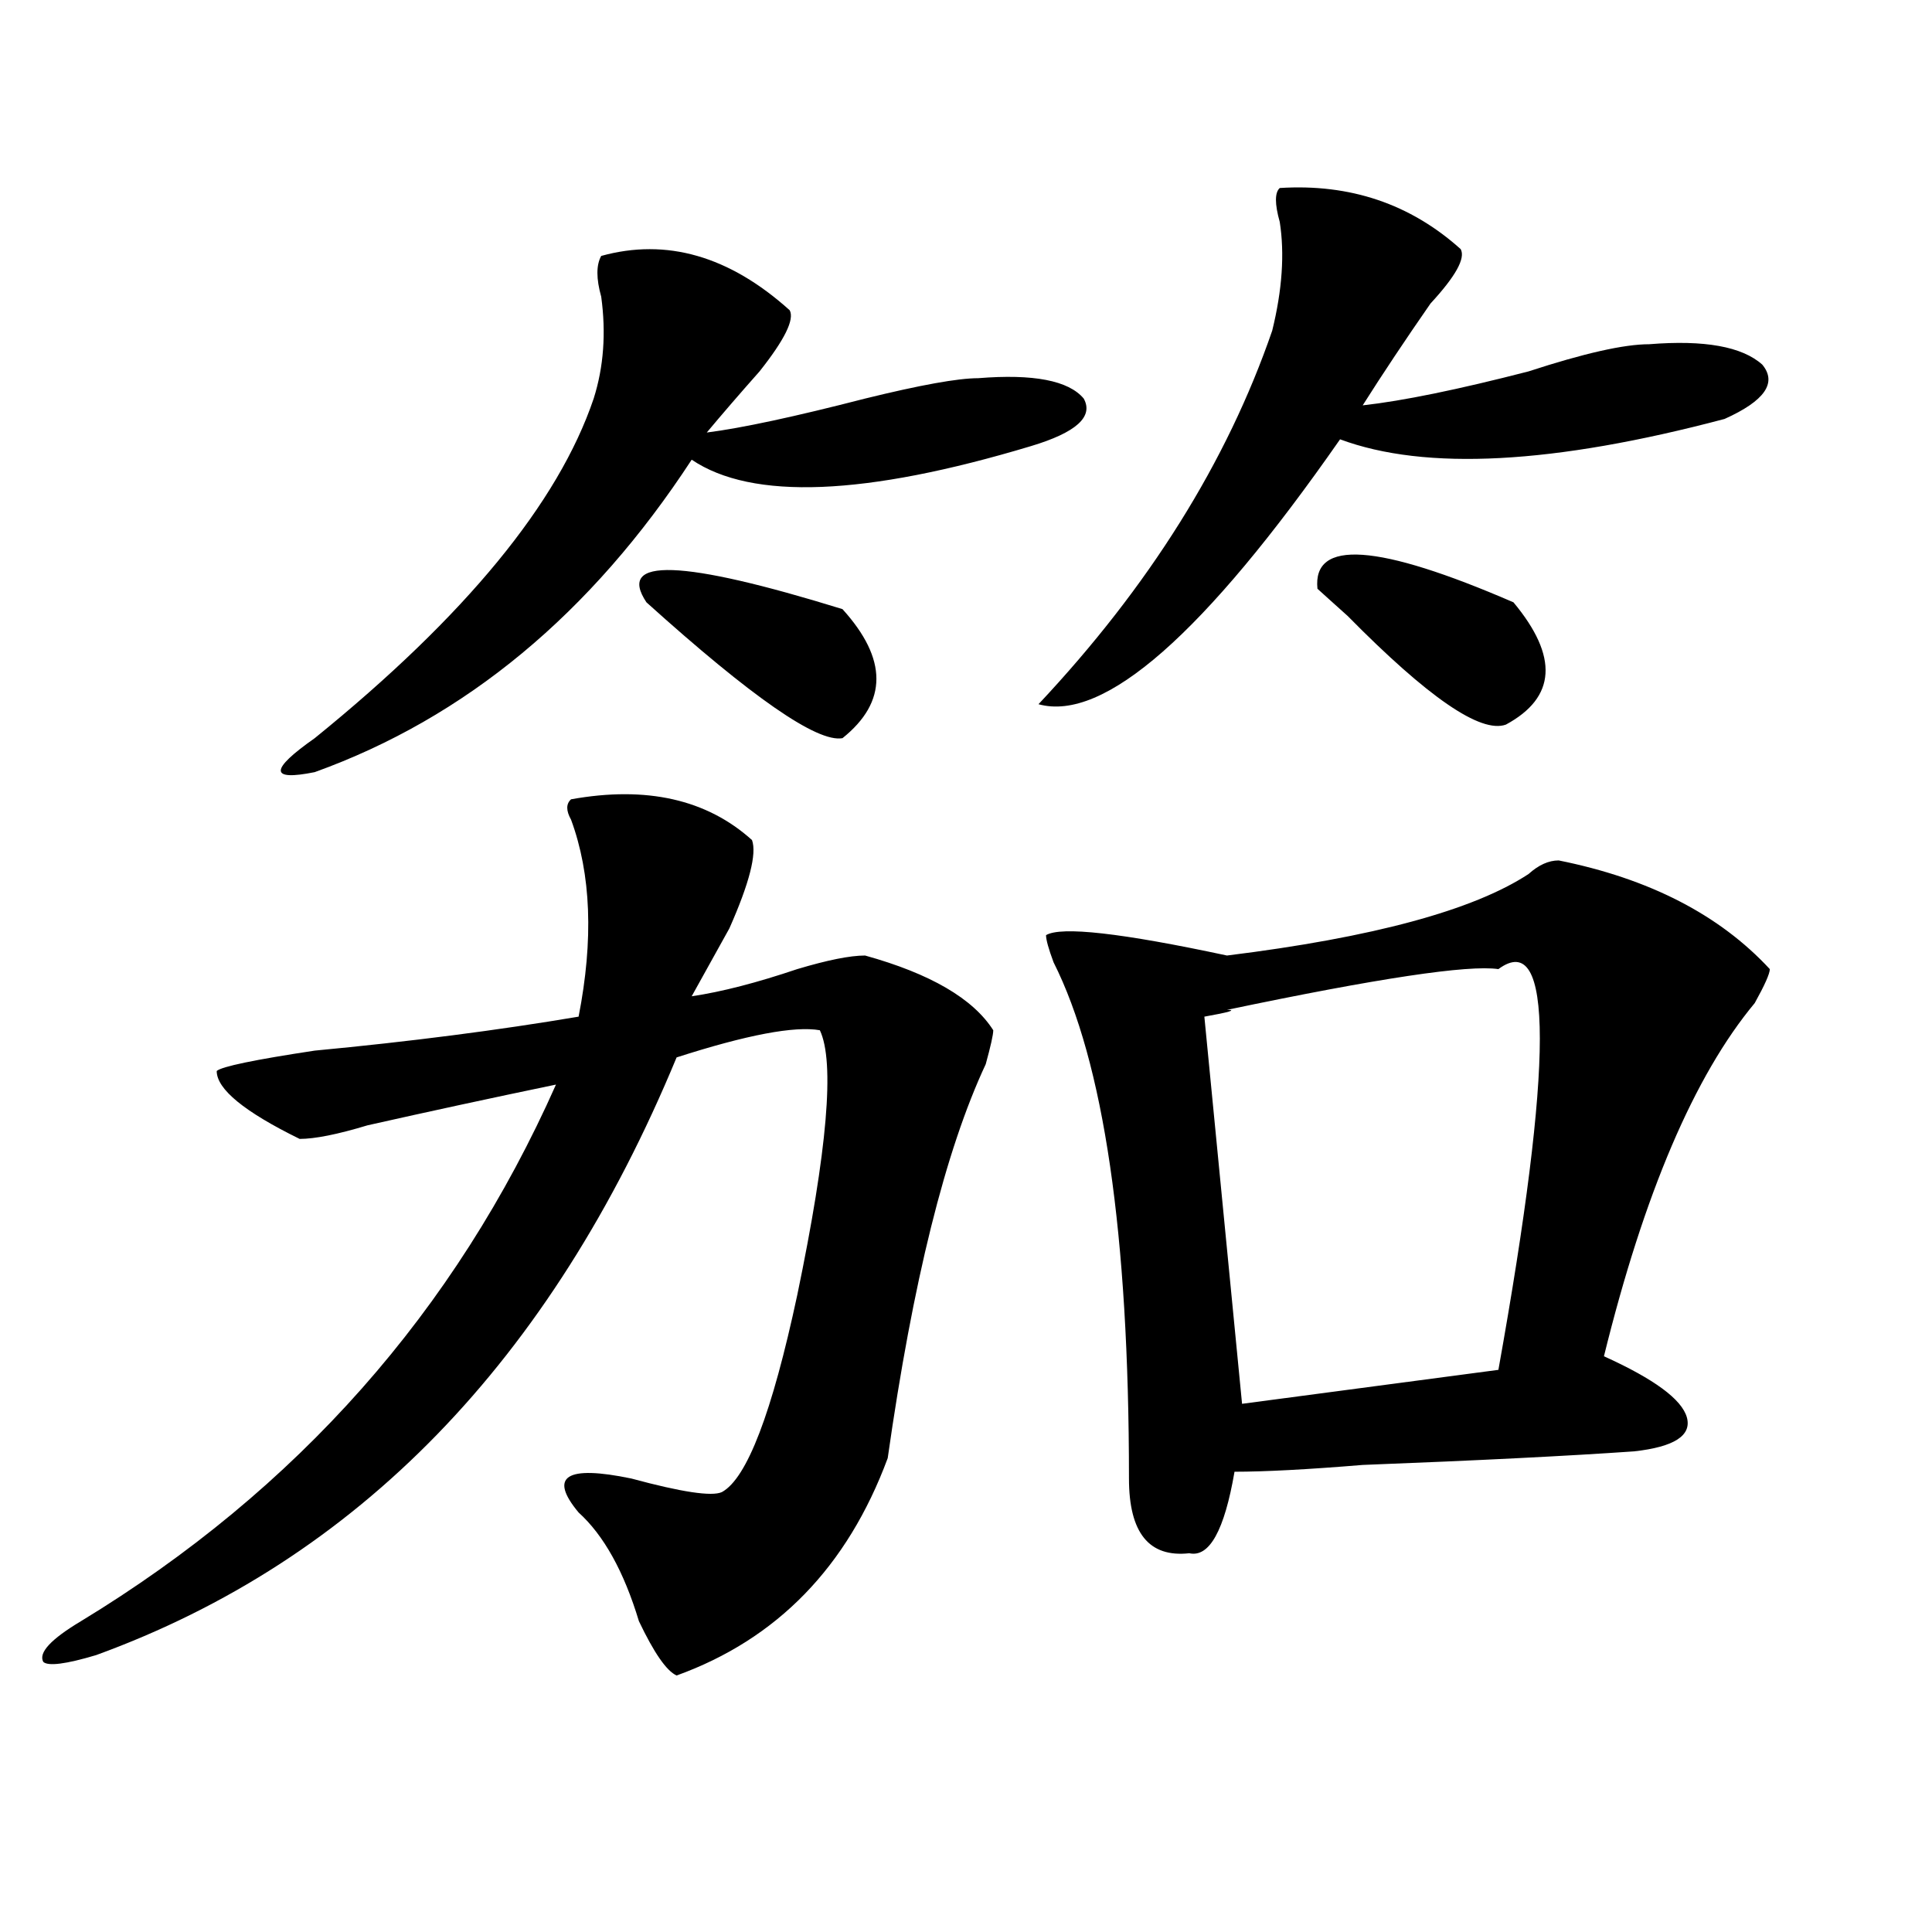
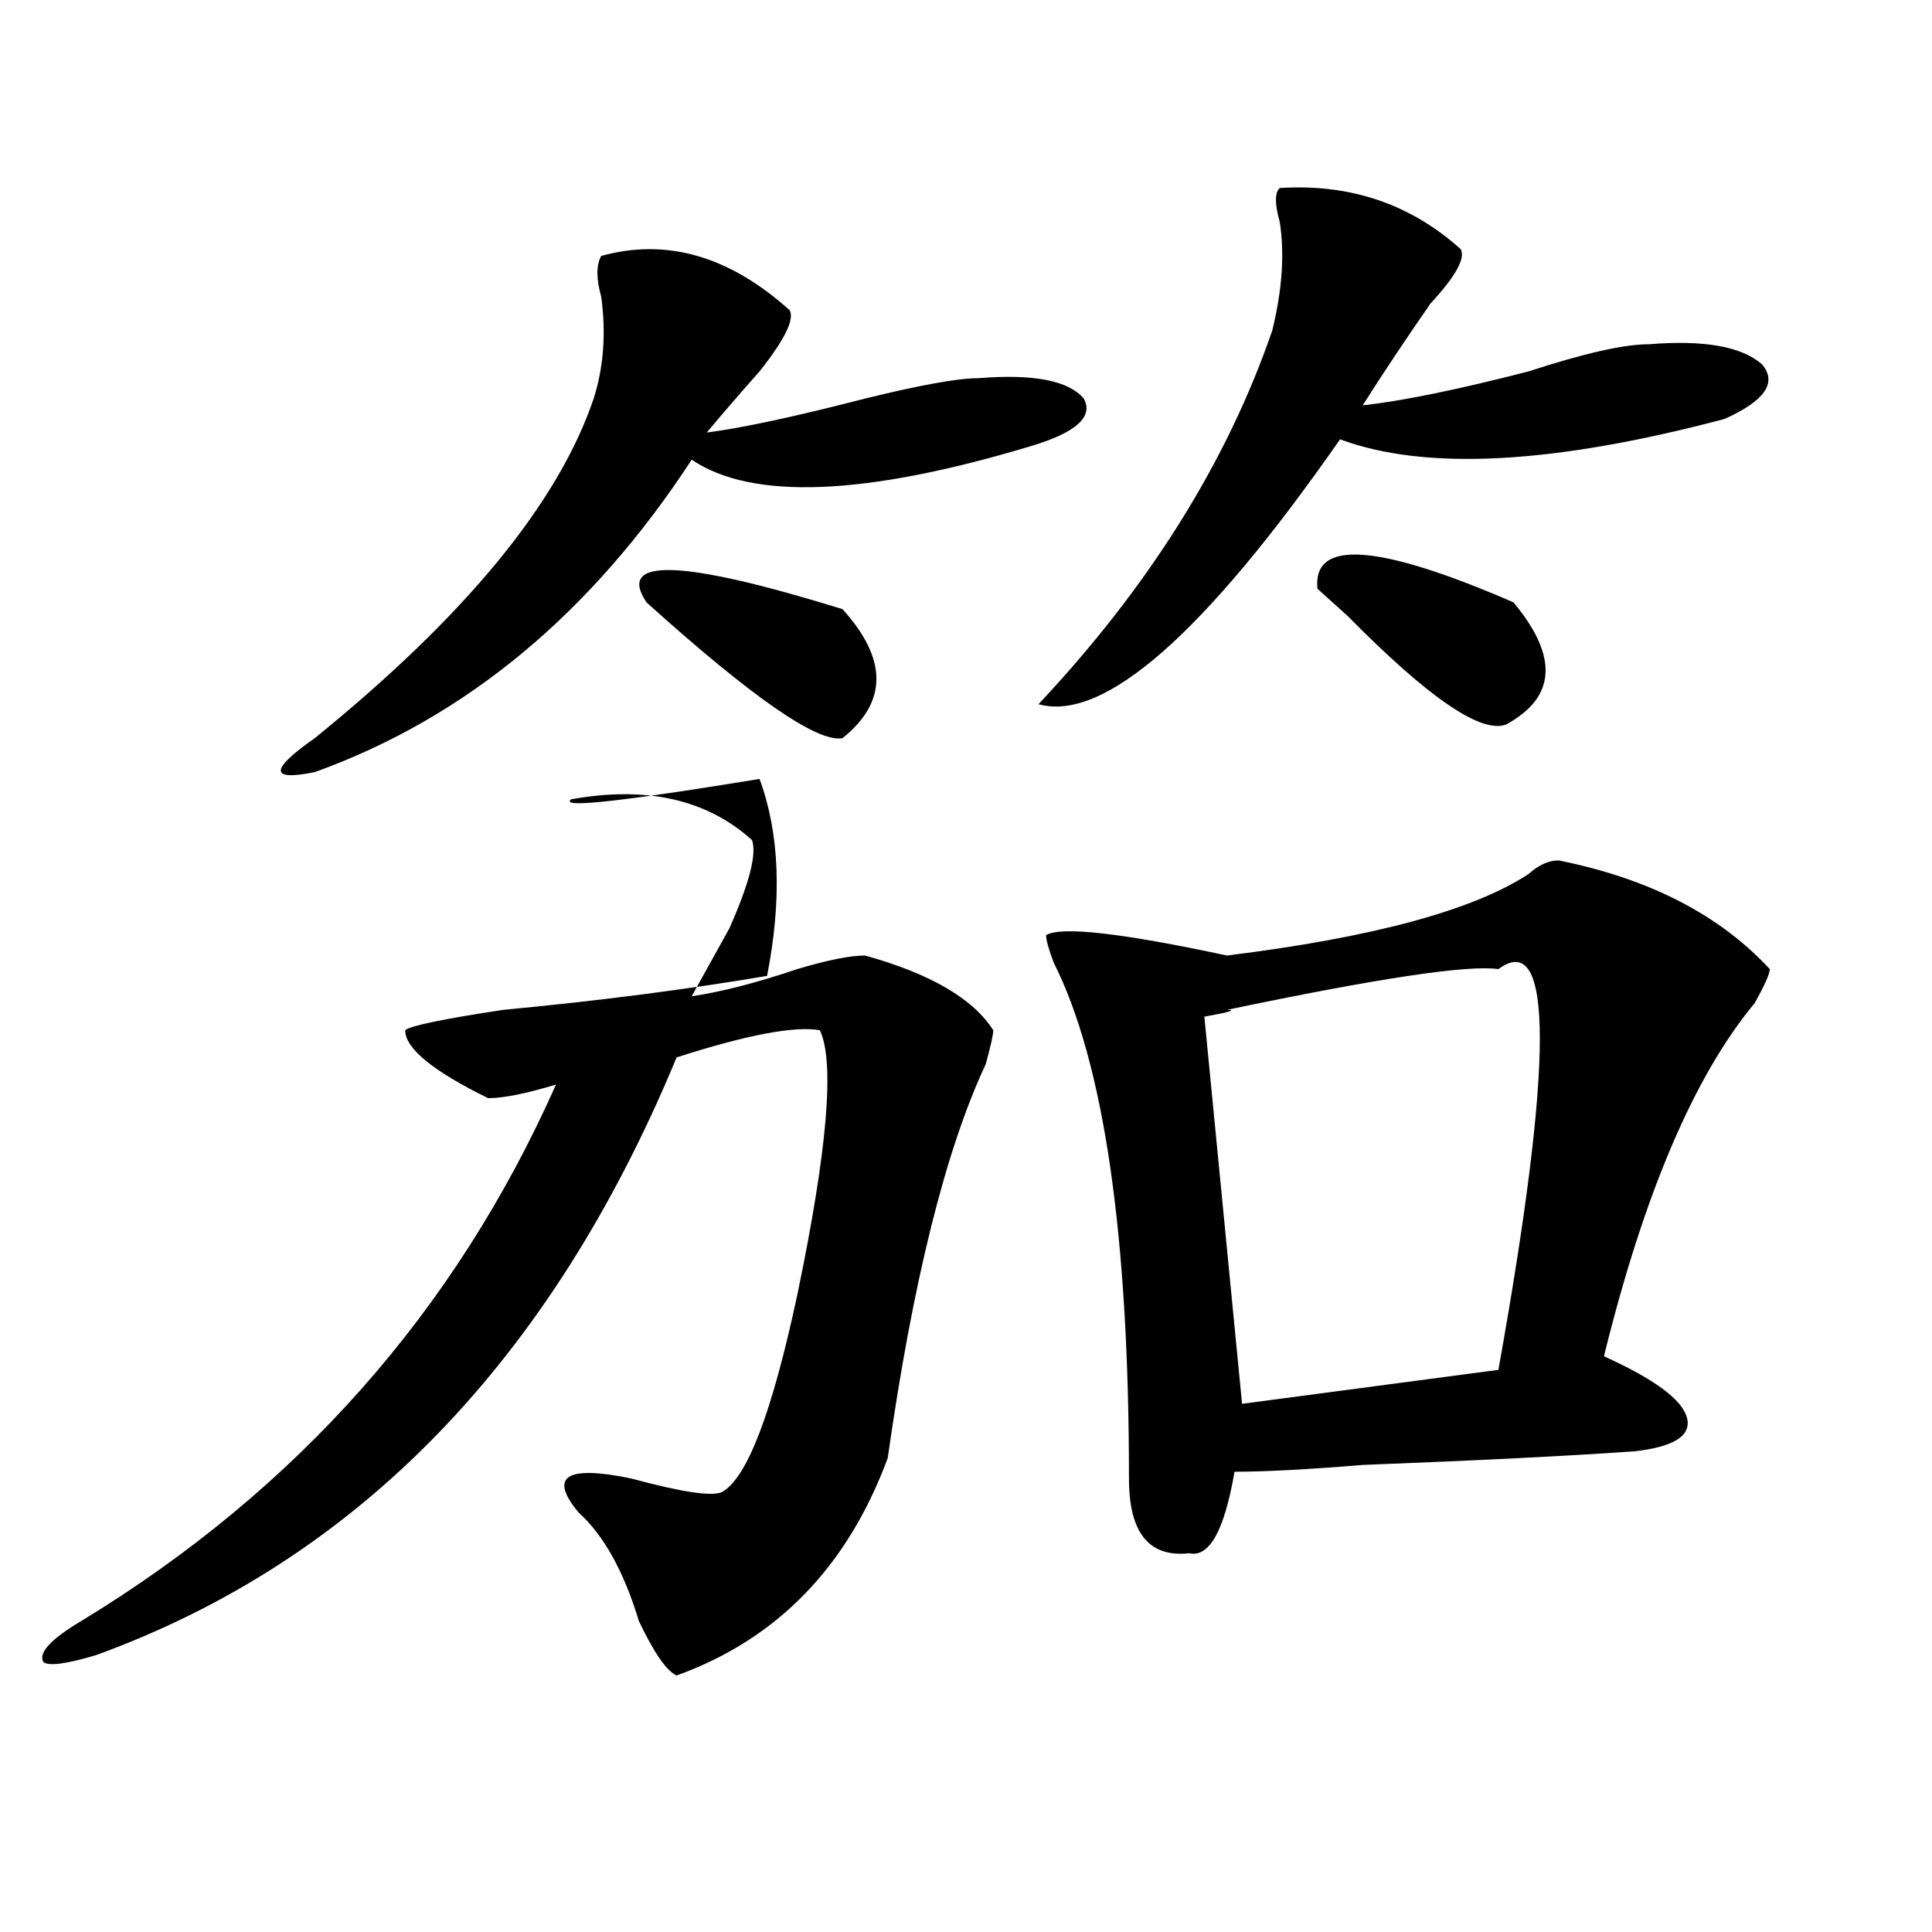
<svg xmlns="http://www.w3.org/2000/svg" version="1.1" id="图层_1" x="0px" y="0px" width="1000px" height="1000px" viewBox="0 0 1000 1000" enable-background="new 0 0 1000 1000" xml:space="preserve">
-   <path d="M295.578,413.719c39.023-7.031,70.242,0,93.656,21.094c2.562,7.031-1.341,22.303-11.707,45.703  c-7.805,14.063-14.328,25.818-19.512,35.156c15.609-2.307,33.78-7.031,54.633-14.063c15.609-4.669,27.316-7.031,35.121-7.031  c33.78,9.394,55.914,22.303,66.34,38.672c0,2.362-1.341,8.24-3.902,17.578c-20.853,44.55-37.742,112.5-50.73,203.906  c-20.853,56.25-57.254,93.713-109.266,112.5c-5.243-2.362-11.707-11.756-19.512-28.125c-7.805-25.818-18.23-44.494-31.219-56.25  c-15.609-18.731-6.523-24.609,27.316-17.578c25.976,7.031,41.585,9.394,46.828,7.031c12.988-7.031,25.976-40.979,39.023-101.953  c15.609-74.981,19.512-120.685,11.707-137.109c-13.048-2.307-37.742,2.362-74.145,14.063  c-65.059,157.05-165.239,260.156-300.48,309.375c-15.609,4.669-24.755,5.822-27.316,3.516c-2.622-4.725,3.902-11.756,19.512-21.094  c111.827-67.95,193.776-160.51,245.847-277.734c-33.84,7.031-66.339,14.063-97.558,21.094c-15.609,4.725-27.316,7.031-35.121,7.031  c-28.658-14.063-42.926-25.763-42.926-35.156c2.561-2.307,19.512-5.822,50.73-10.547c49.389-4.669,94.937-10.547,136.582-17.578  c7.805-39.825,6.464-73.828-3.902-101.953C292.957,419.597,292.957,416.081,295.578,413.719z M311.188,132.469  c33.78-9.338,66.34,0,97.559,28.125c2.562,4.725-2.621,15.271-15.609,31.641c-10.426,11.756-19.512,22.303-27.316,31.641  c18.171-2.307,45.487-8.185,81.949-17.578c28.598-7.031,48.109-10.547,58.535-10.547c28.598-2.307,46.828,1.209,54.633,10.547  c5.184,9.394-3.902,17.578-27.316,24.609c-85.852,25.818-144.387,28.125-175.605,7.031  c-52.071,79.706-117.07,133.594-195.117,161.719c-23.414,4.725-23.414-1.153,0-17.578  c78.046-63.281,126.156-121.838,144.386-175.781c5.184-16.369,6.464-33.947,3.902-52.734  C308.566,144.225,308.566,137.193,311.188,132.469z M334.602,311.766c-15.609-23.4,18.171-22.247,101.461,3.516  c23.414,25.818,23.414,48.065,0,66.797C423.015,384.44,389.234,360.984,334.602,311.766z M662.398,97.313  c36.402-2.307,67.621,8.24,93.656,31.641c2.562,4.725-2.621,14.063-15.609,28.125c-13.048,18.787-24.755,36.365-35.121,52.734  c20.793-2.307,49.39-8.185,85.852-17.578c28.598-9.338,49.39-14.063,62.438-14.063c28.598-2.307,48.109,1.209,58.535,10.547  c7.805,9.394,1.281,18.787-19.512,28.125c-88.473,23.456-154.813,26.972-199.02,10.547  C623.375,328.19,571.304,373.894,537.523,364.5c57.194-60.919,97.559-125.354,120.973-193.359  c5.184-21.094,6.464-39.825,3.902-56.25C659.777,105.553,659.777,99.675,662.398,97.313z M806.785,445.359  c46.828,9.394,83.23,28.125,109.266,56.25c0,2.362-2.621,8.24-7.805,17.578c-31.219,37.519-57.254,98.438-78.047,182.813  c25.976,11.756,40.305,22.303,42.926,31.641c2.562,9.394-6.523,15.271-27.316,17.578c-33.84,2.362-80.668,4.725-140.484,7.031  c-28.657,2.362-50.73,3.516-66.34,3.516c-5.243,30.487-13.048,44.494-23.414,42.188c-20.853,2.307-31.219-10.547-31.219-38.672  c0-126.563-13.048-215.606-39.023-267.188c-2.621-7.031-3.902-11.7-3.902-14.063c7.805-4.669,39.023-1.153,93.656,10.547  c75.426-9.338,127.437-23.4,156.094-42.188C796.359,447.722,801.542,445.359,806.785,445.359z M775.566,501.609  c-15.609-2.307-62.438,4.725-140.484,21.094c5.184,0,1.281,1.209-11.707,3.516l19.512,200.391l132.68-17.578  C804.164,549.675,804.164,480.516,775.566,501.609z M681.91,304.734c-2.621-25.763,31.219-23.4,101.461,7.031  c23.414,28.125,22.073,49.219-3.902,63.281c-13.048,4.725-40.364-14.063-81.949-56.25  C689.715,311.766,684.472,307.097,681.91,304.734z" />
+   <path d="M295.578,413.719c39.023-7.031,70.242,0,93.656,21.094c2.562,7.031-1.341,22.303-11.707,45.703  c-7.805,14.063-14.328,25.818-19.512,35.156c15.609-2.307,33.78-7.031,54.633-14.063c15.609-4.669,27.316-7.031,35.121-7.031  c33.78,9.394,55.914,22.303,66.34,38.672c0,2.362-1.341,8.24-3.902,17.578c-20.853,44.55-37.742,112.5-50.73,203.906  c-20.853,56.25-57.254,93.713-109.266,112.5c-5.243-2.362-11.707-11.756-19.512-28.125c-7.805-25.818-18.23-44.494-31.219-56.25  c-15.609-18.731-6.523-24.609,27.316-17.578c25.976,7.031,41.585,9.394,46.828,7.031c12.988-7.031,25.976-40.979,39.023-101.953  c15.609-74.981,19.512-120.685,11.707-137.109c-13.048-2.307-37.742,2.362-74.145,14.063  c-65.059,157.05-165.239,260.156-300.48,309.375c-15.609,4.669-24.755,5.822-27.316,3.516c-2.622-4.725,3.902-11.756,19.512-21.094  c111.827-67.95,193.776-160.51,245.847-277.734c-15.609,4.725-27.316,7.031-35.121,7.031  c-28.658-14.063-42.926-25.763-42.926-35.156c2.561-2.307,19.512-5.822,50.73-10.547c49.389-4.669,94.937-10.547,136.582-17.578  c7.805-39.825,6.464-73.828-3.902-101.953C292.957,419.597,292.957,416.081,295.578,413.719z M311.188,132.469  c33.78-9.338,66.34,0,97.559,28.125c2.562,4.725-2.621,15.271-15.609,31.641c-10.426,11.756-19.512,22.303-27.316,31.641  c18.171-2.307,45.487-8.185,81.949-17.578c28.598-7.031,48.109-10.547,58.535-10.547c28.598-2.307,46.828,1.209,54.633,10.547  c5.184,9.394-3.902,17.578-27.316,24.609c-85.852,25.818-144.387,28.125-175.605,7.031  c-52.071,79.706-117.07,133.594-195.117,161.719c-23.414,4.725-23.414-1.153,0-17.578  c78.046-63.281,126.156-121.838,144.386-175.781c5.184-16.369,6.464-33.947,3.902-52.734  C308.566,144.225,308.566,137.193,311.188,132.469z M334.602,311.766c-15.609-23.4,18.171-22.247,101.461,3.516  c23.414,25.818,23.414,48.065,0,66.797C423.015,384.44,389.234,360.984,334.602,311.766z M662.398,97.313  c36.402-2.307,67.621,8.24,93.656,31.641c2.562,4.725-2.621,14.063-15.609,28.125c-13.048,18.787-24.755,36.365-35.121,52.734  c20.793-2.307,49.39-8.185,85.852-17.578c28.598-9.338,49.39-14.063,62.438-14.063c28.598-2.307,48.109,1.209,58.535,10.547  c7.805,9.394,1.281,18.787-19.512,28.125c-88.473,23.456-154.813,26.972-199.02,10.547  C623.375,328.19,571.304,373.894,537.523,364.5c57.194-60.919,97.559-125.354,120.973-193.359  c5.184-21.094,6.464-39.825,3.902-56.25C659.777,105.553,659.777,99.675,662.398,97.313z M806.785,445.359  c46.828,9.394,83.23,28.125,109.266,56.25c0,2.362-2.621,8.24-7.805,17.578c-31.219,37.519-57.254,98.438-78.047,182.813  c25.976,11.756,40.305,22.303,42.926,31.641c2.562,9.394-6.523,15.271-27.316,17.578c-33.84,2.362-80.668,4.725-140.484,7.031  c-28.657,2.362-50.73,3.516-66.34,3.516c-5.243,30.487-13.048,44.494-23.414,42.188c-20.853,2.307-31.219-10.547-31.219-38.672  c0-126.563-13.048-215.606-39.023-267.188c-2.621-7.031-3.902-11.7-3.902-14.063c7.805-4.669,39.023-1.153,93.656,10.547  c75.426-9.338,127.437-23.4,156.094-42.188C796.359,447.722,801.542,445.359,806.785,445.359z M775.566,501.609  c-15.609-2.307-62.438,4.725-140.484,21.094c5.184,0,1.281,1.209-11.707,3.516l19.512,200.391l132.68-17.578  C804.164,549.675,804.164,480.516,775.566,501.609z M681.91,304.734c-2.621-25.763,31.219-23.4,101.461,7.031  c23.414,28.125,22.073,49.219-3.902,63.281c-13.048,4.725-40.364-14.063-81.949-56.25  C689.715,311.766,684.472,307.097,681.91,304.734z" />
</svg>